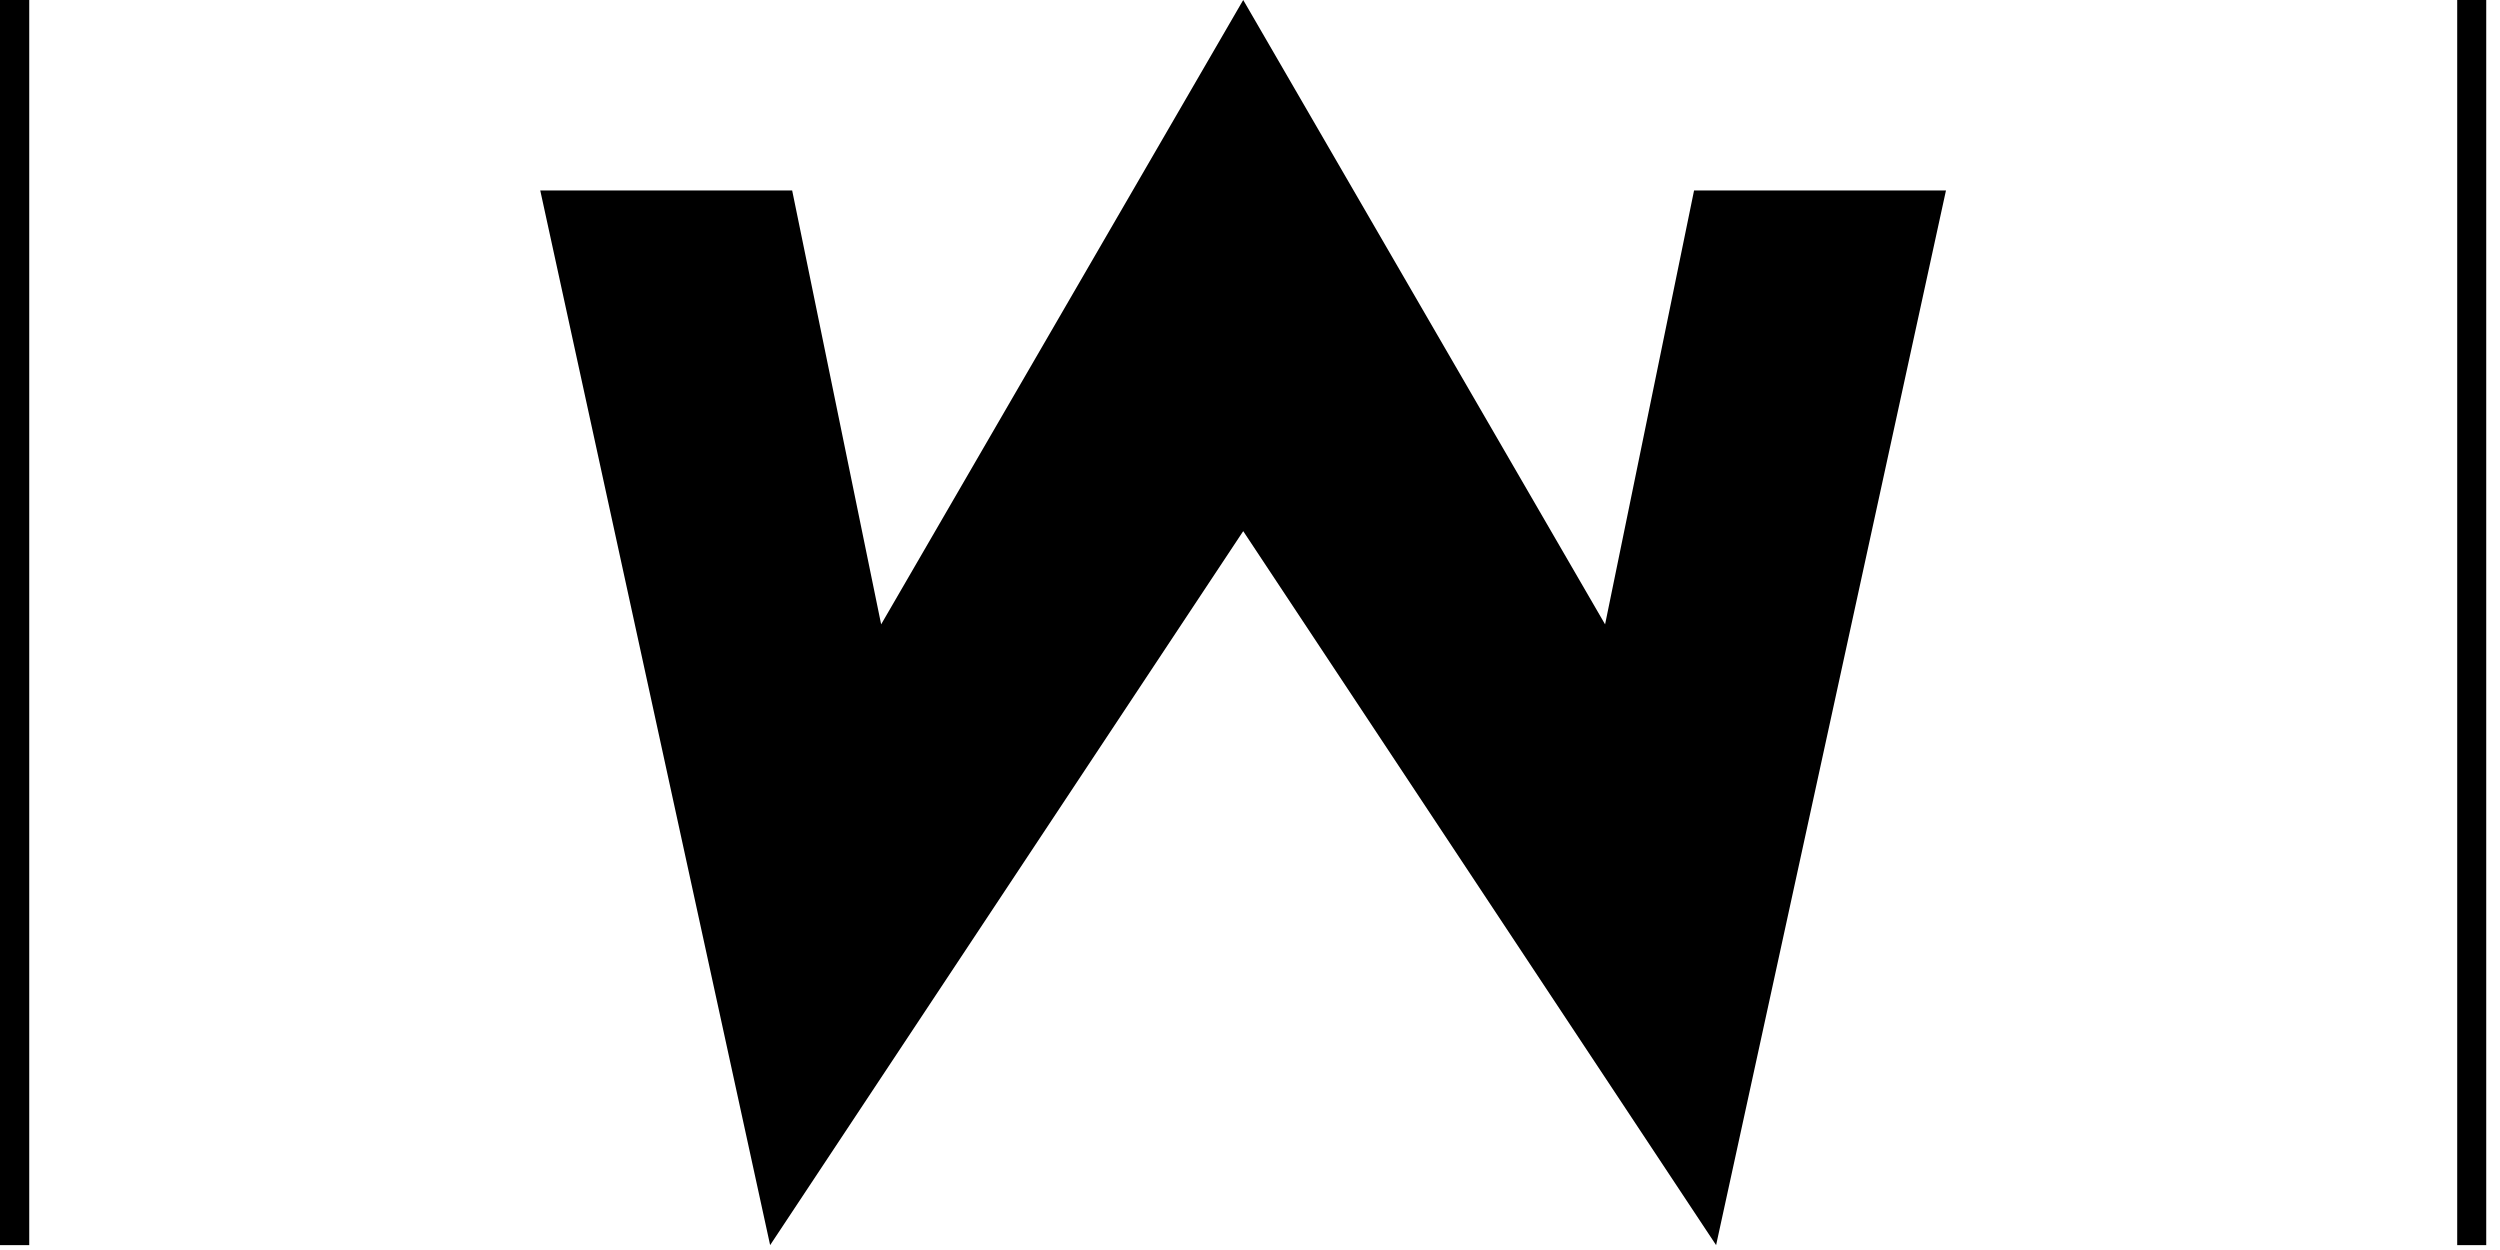
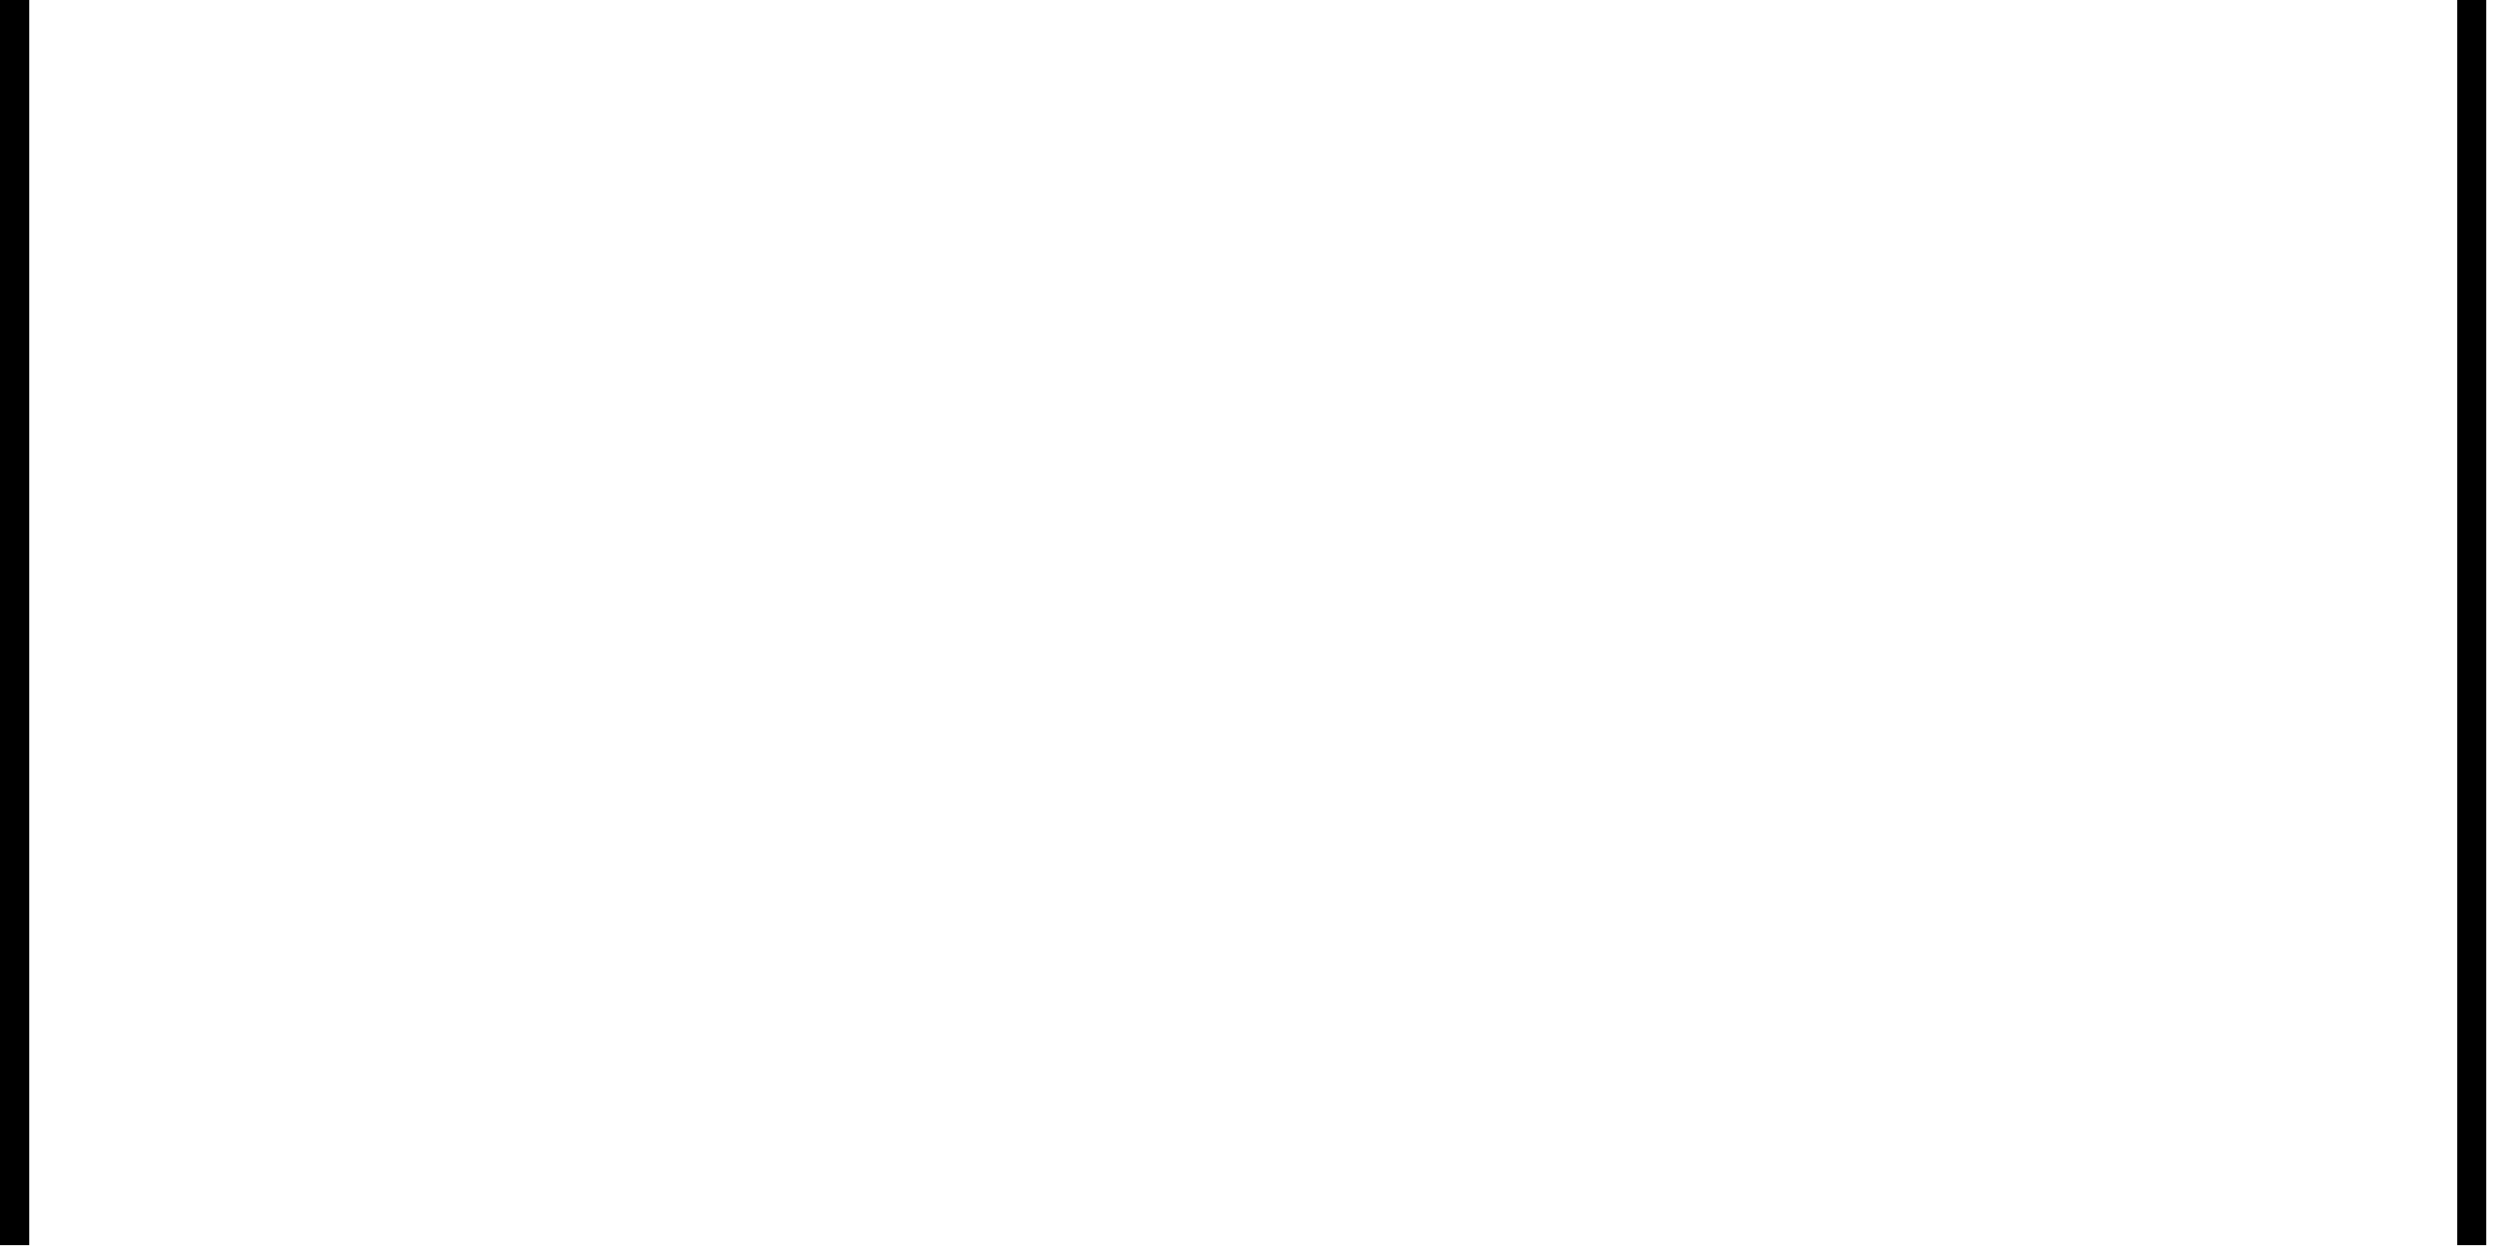
<svg xmlns="http://www.w3.org/2000/svg" width="118" height="59" viewBox="0 0 118 59" fill="none">
  <g clip-path="url(#clip0)">
    <path d="M117.36 0H115.98V58.77H117.36V0Z" fill="black" />
    <path d="M1.38 0H0V58.77H1.38V0Z" fill="black" />
-     <path d="M79.96 8.99L75.76 29.47L58.68 0L41.59 29.47L37.39 8.99H25.5L36.35 58.77L58.68 25.07L81 58.77L91.85 8.99H79.96Z" fill="black" />
  </g>
  <defs>
    <clipPath id="clip0">
      <rect width="117.35" height="58.77" fill="white" />
    </clipPath>
  </defs>
</svg>